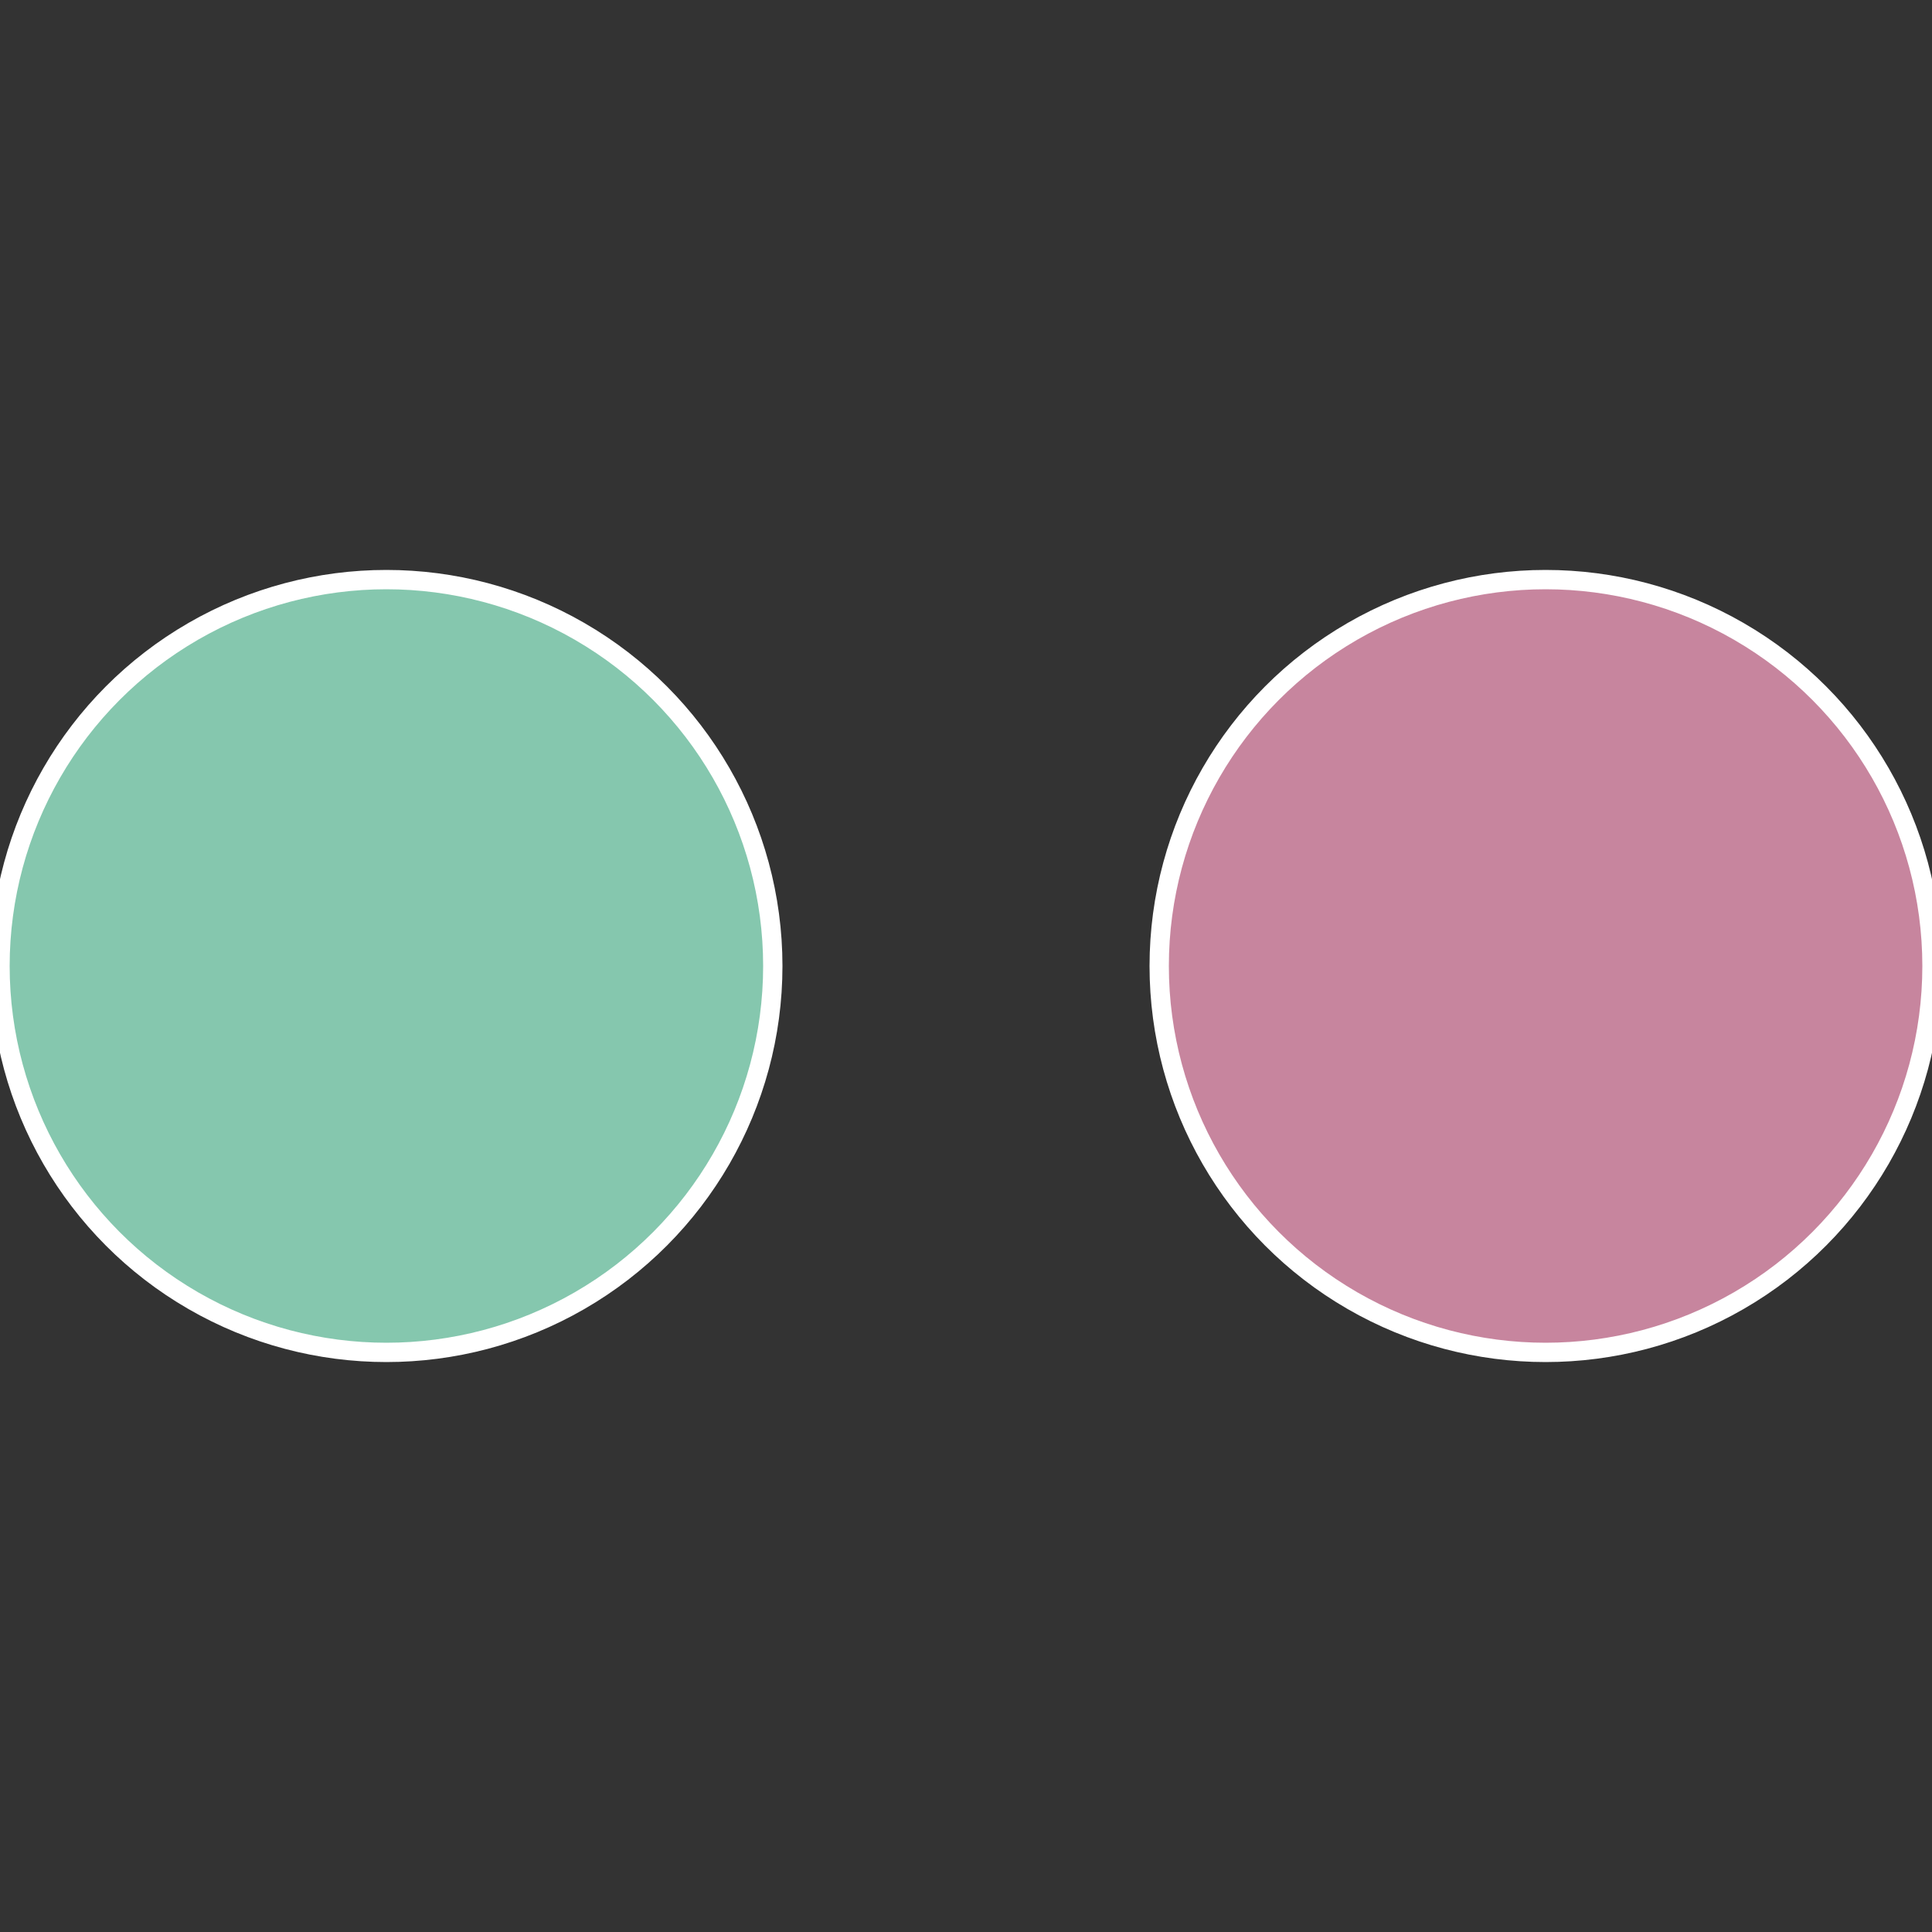
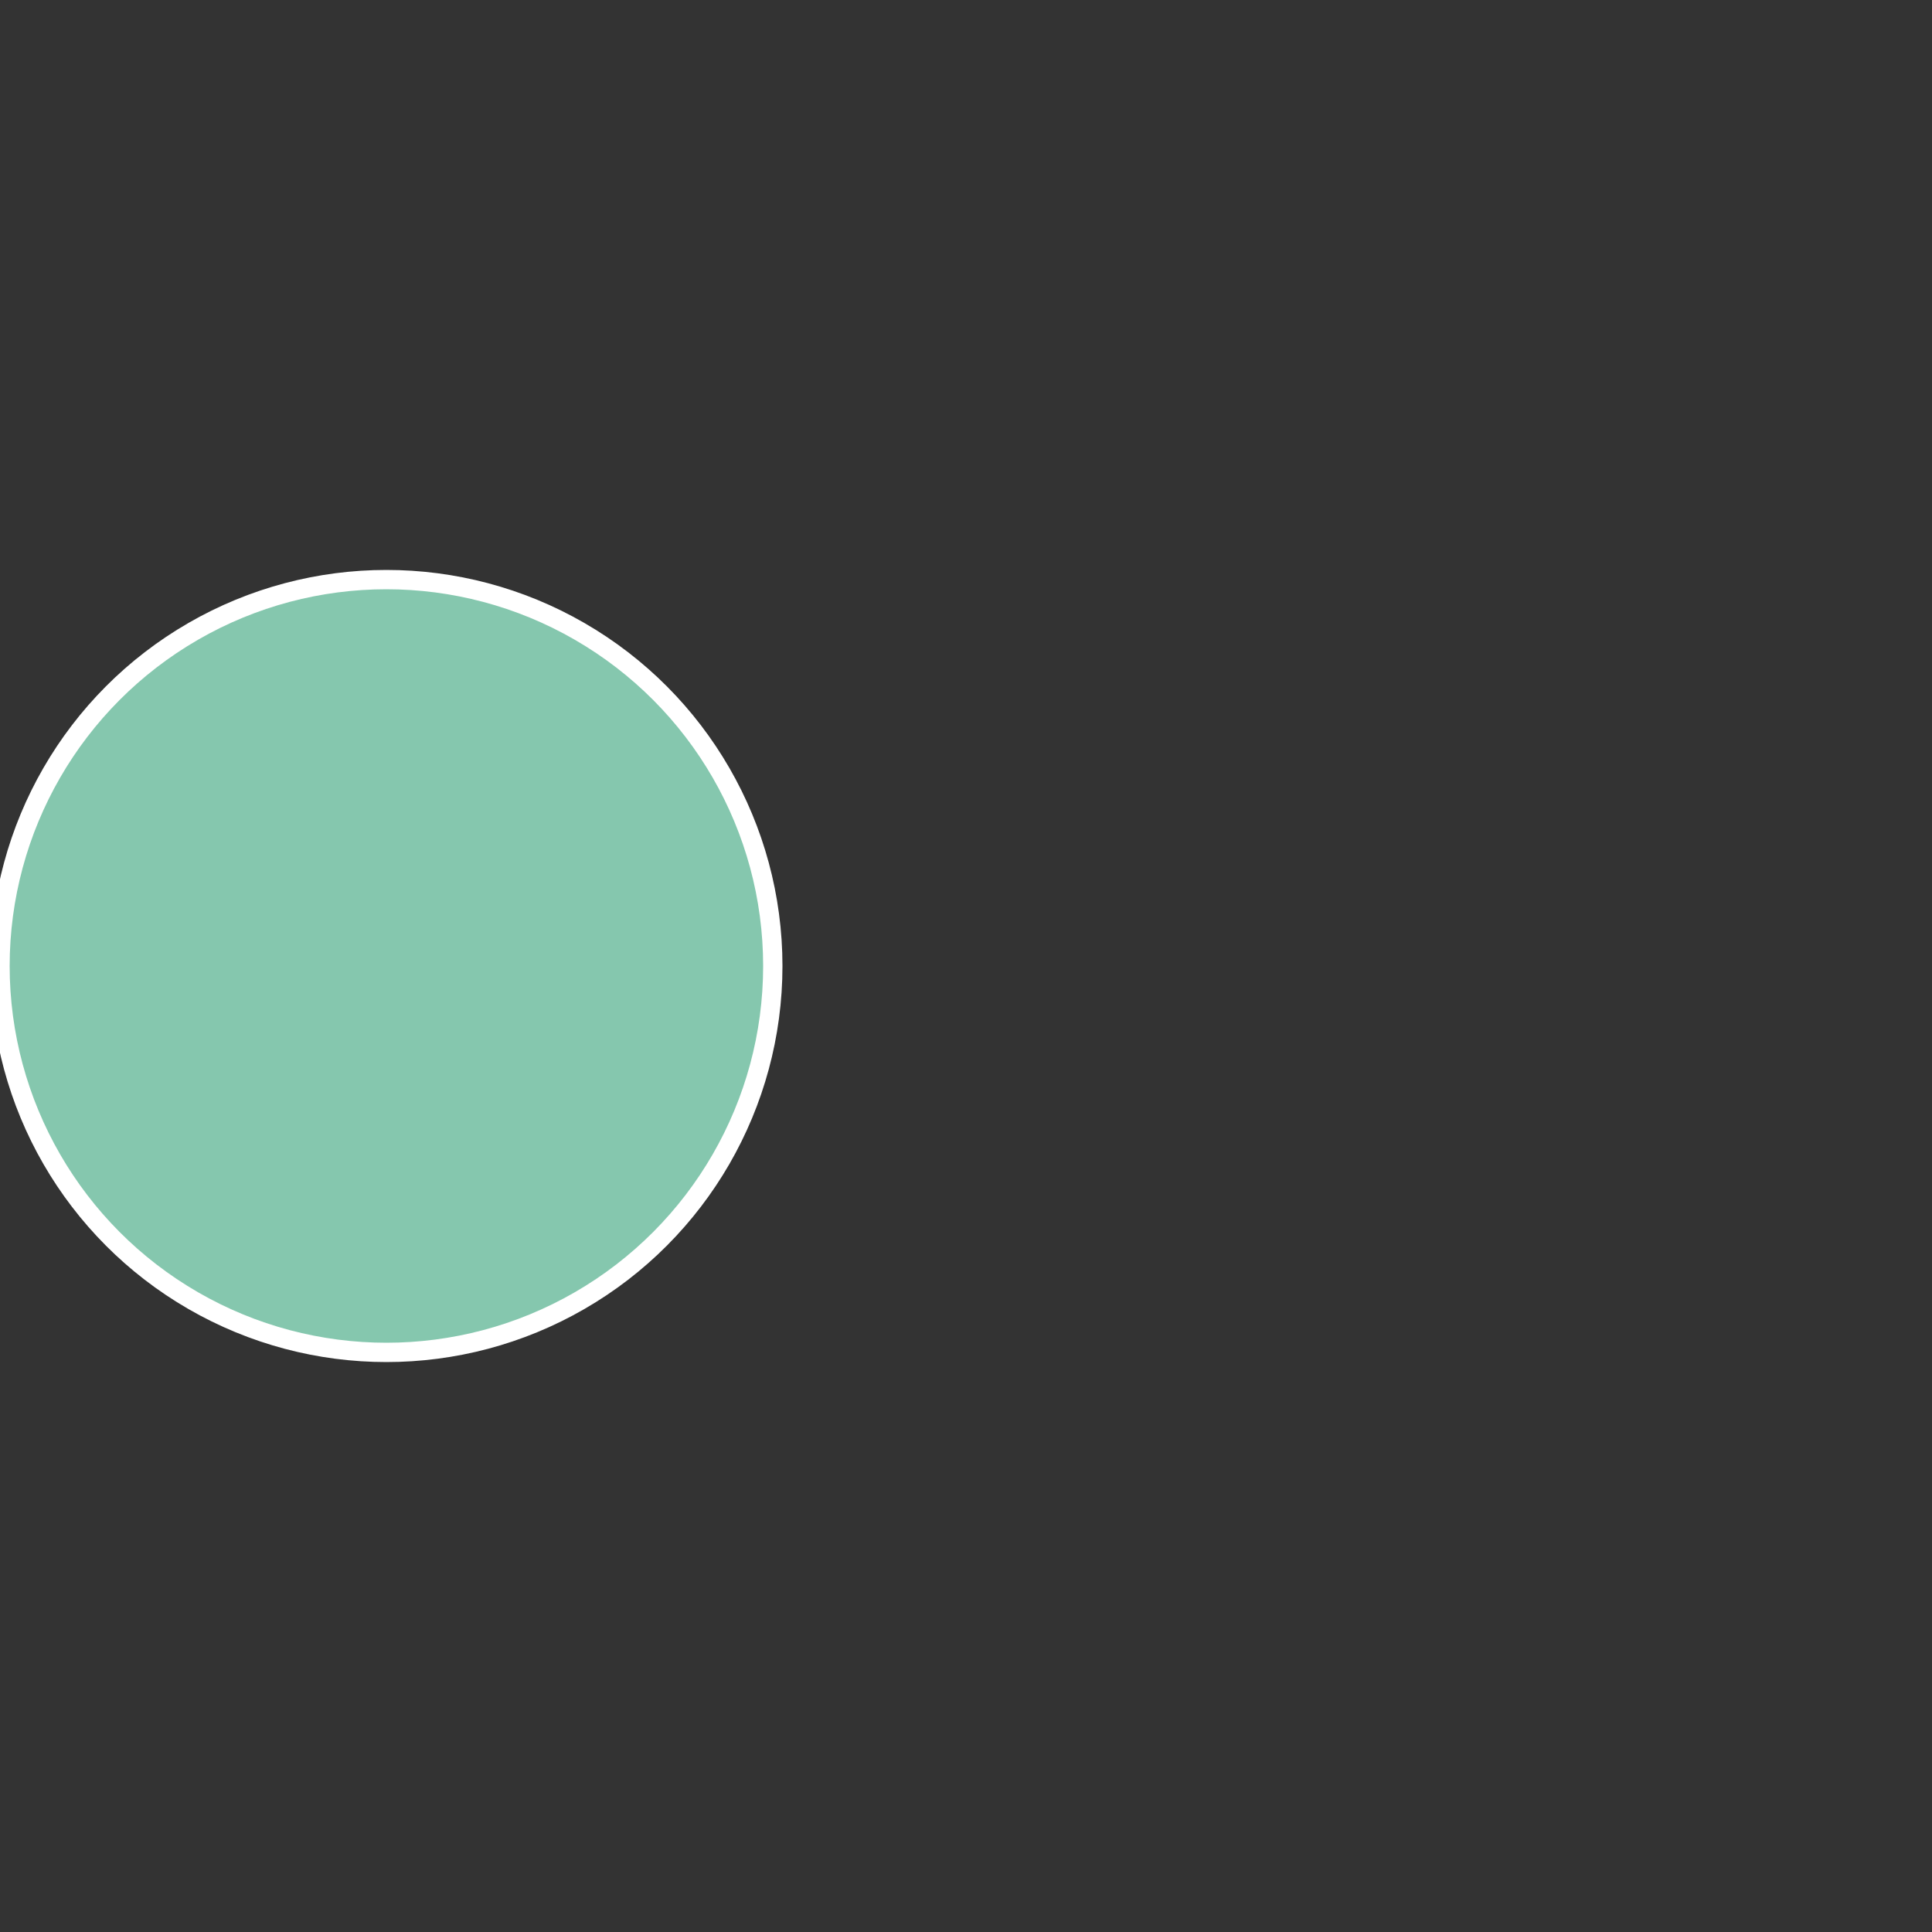
<svg xmlns="http://www.w3.org/2000/svg" width="500" height="500" viewBox="-1 -1 2 2">
  <rect x="-1" y="-1" width="2" height="2" fill="#333333" stroke="none" />
-   <circle cx="0.6" cy="0" r="0.4" fill="#c7859e" stroke="#fff" stroke-width="1%" />
  <circle cx="-0.6" cy="7.3478807948841E-17" r="0.4" fill="#85c7ae" stroke="#fff" stroke-width="1%" />
</svg>